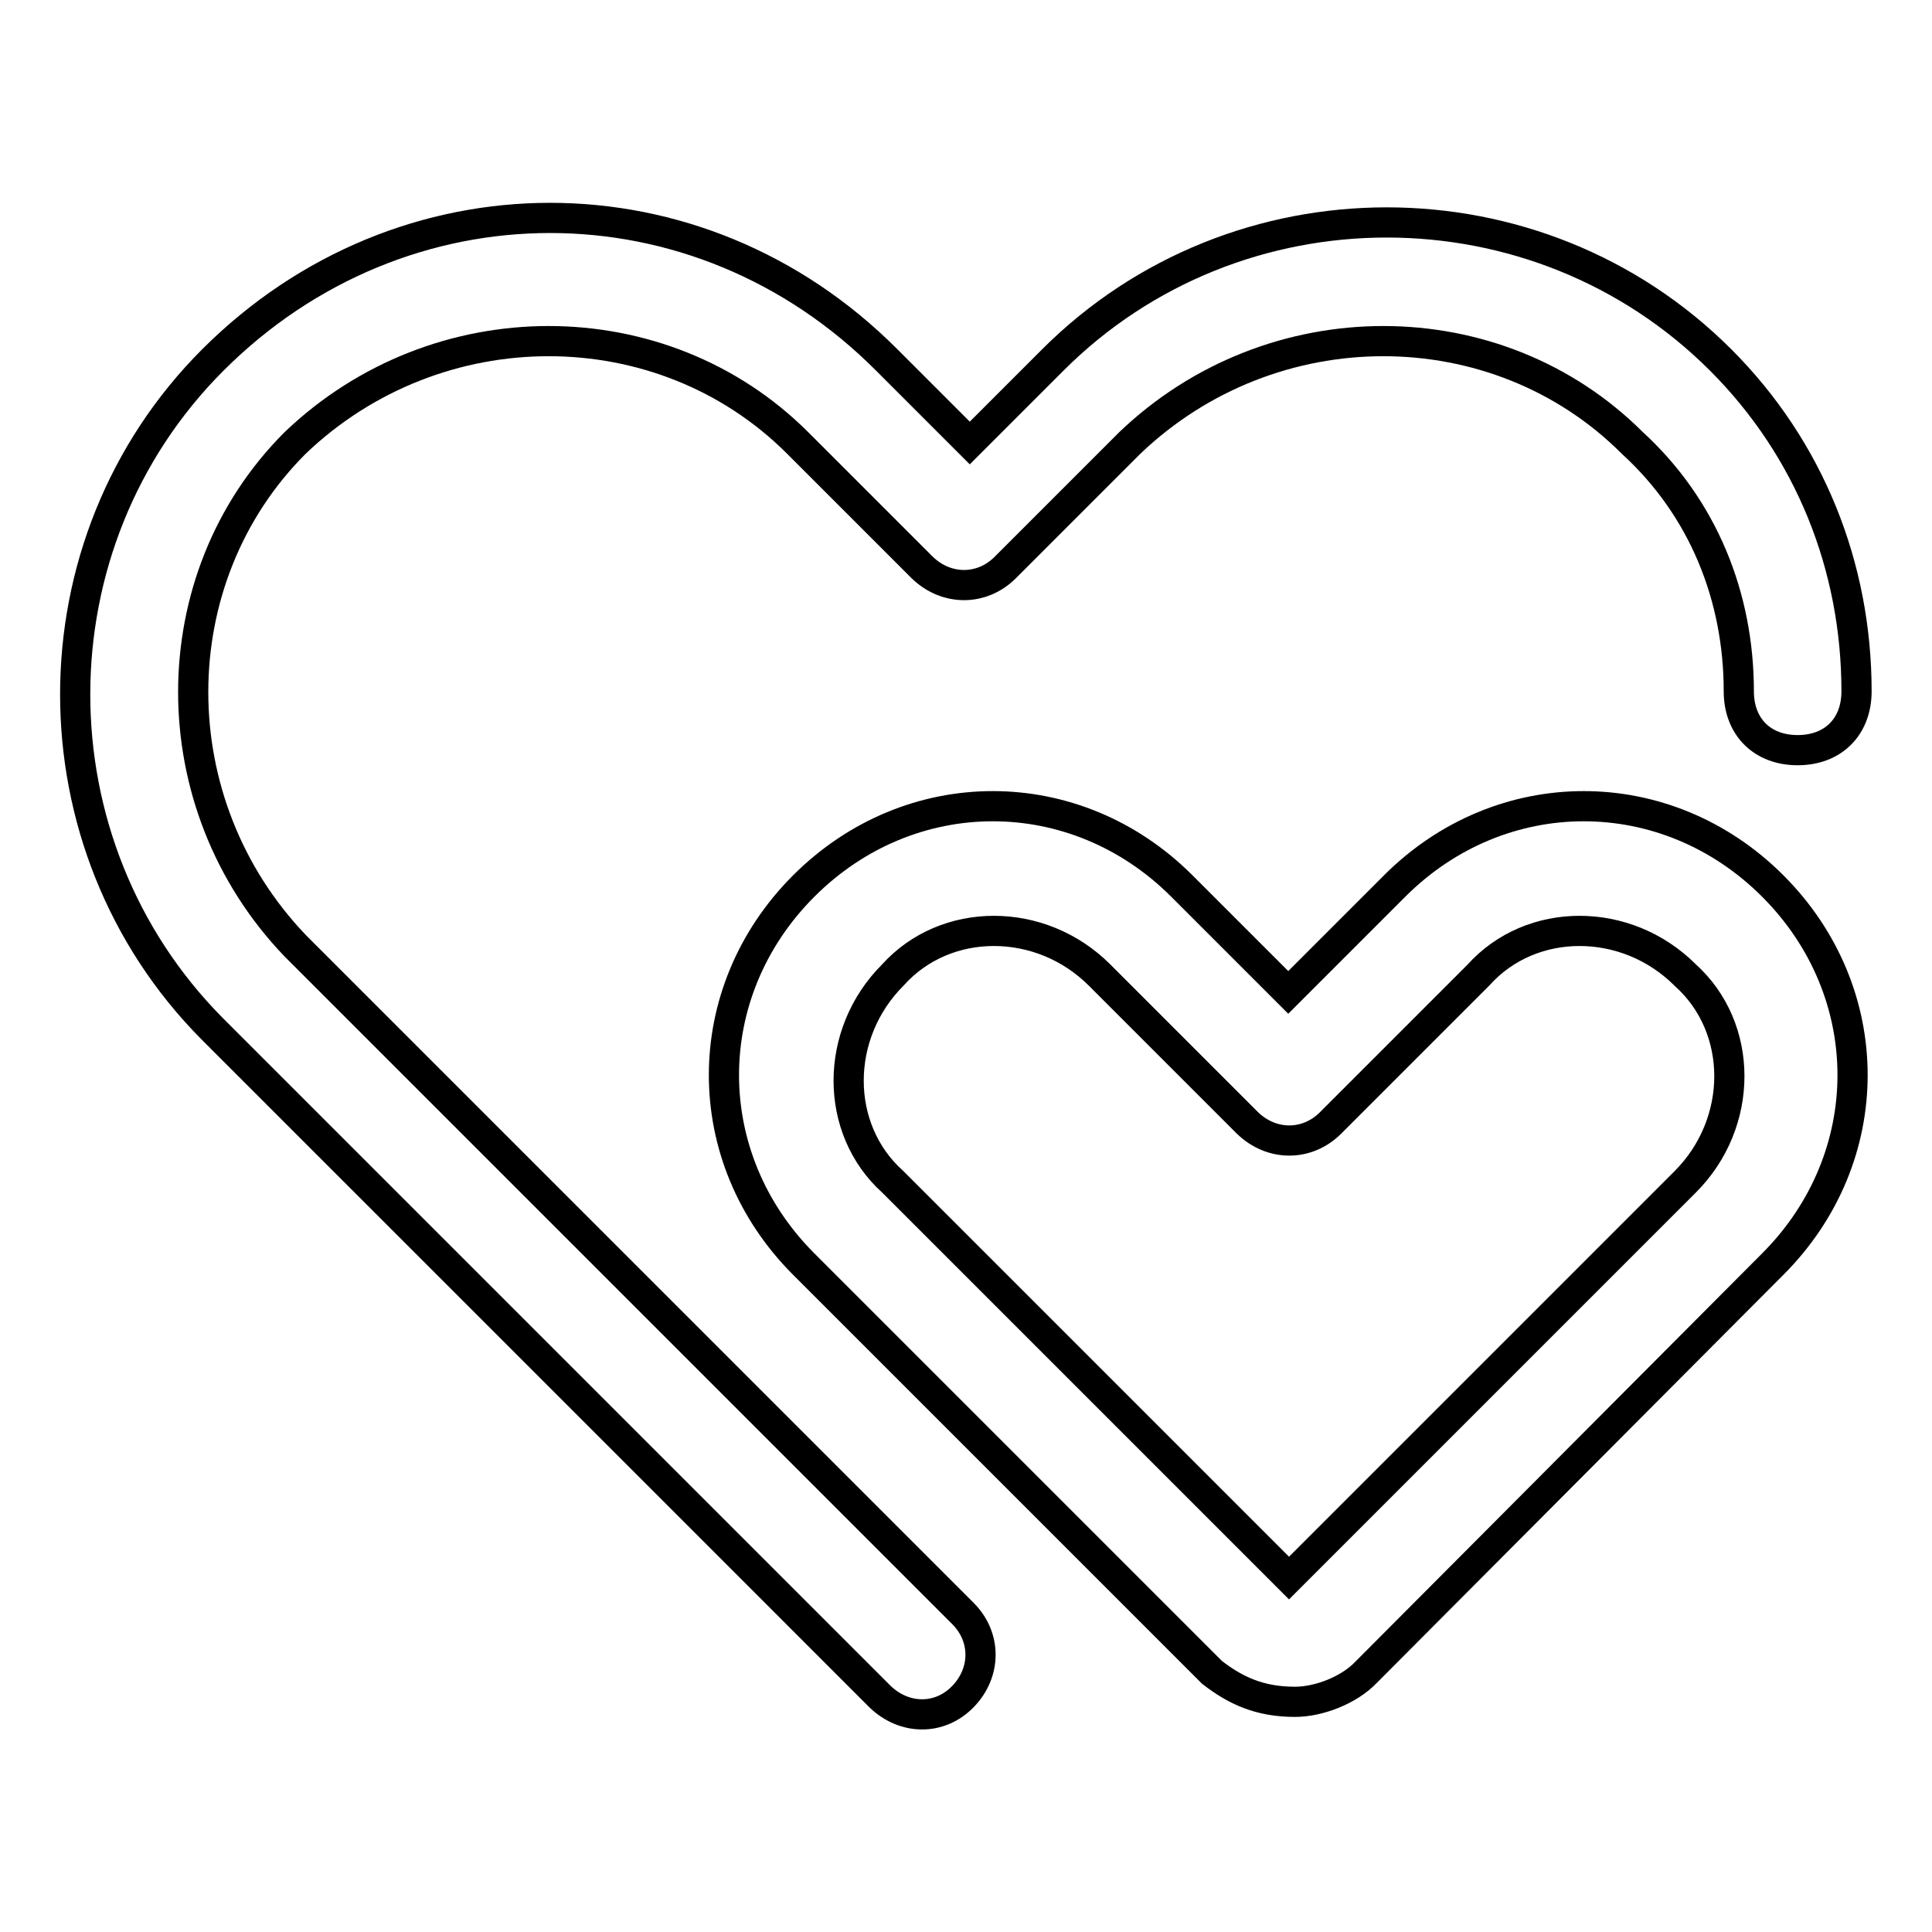
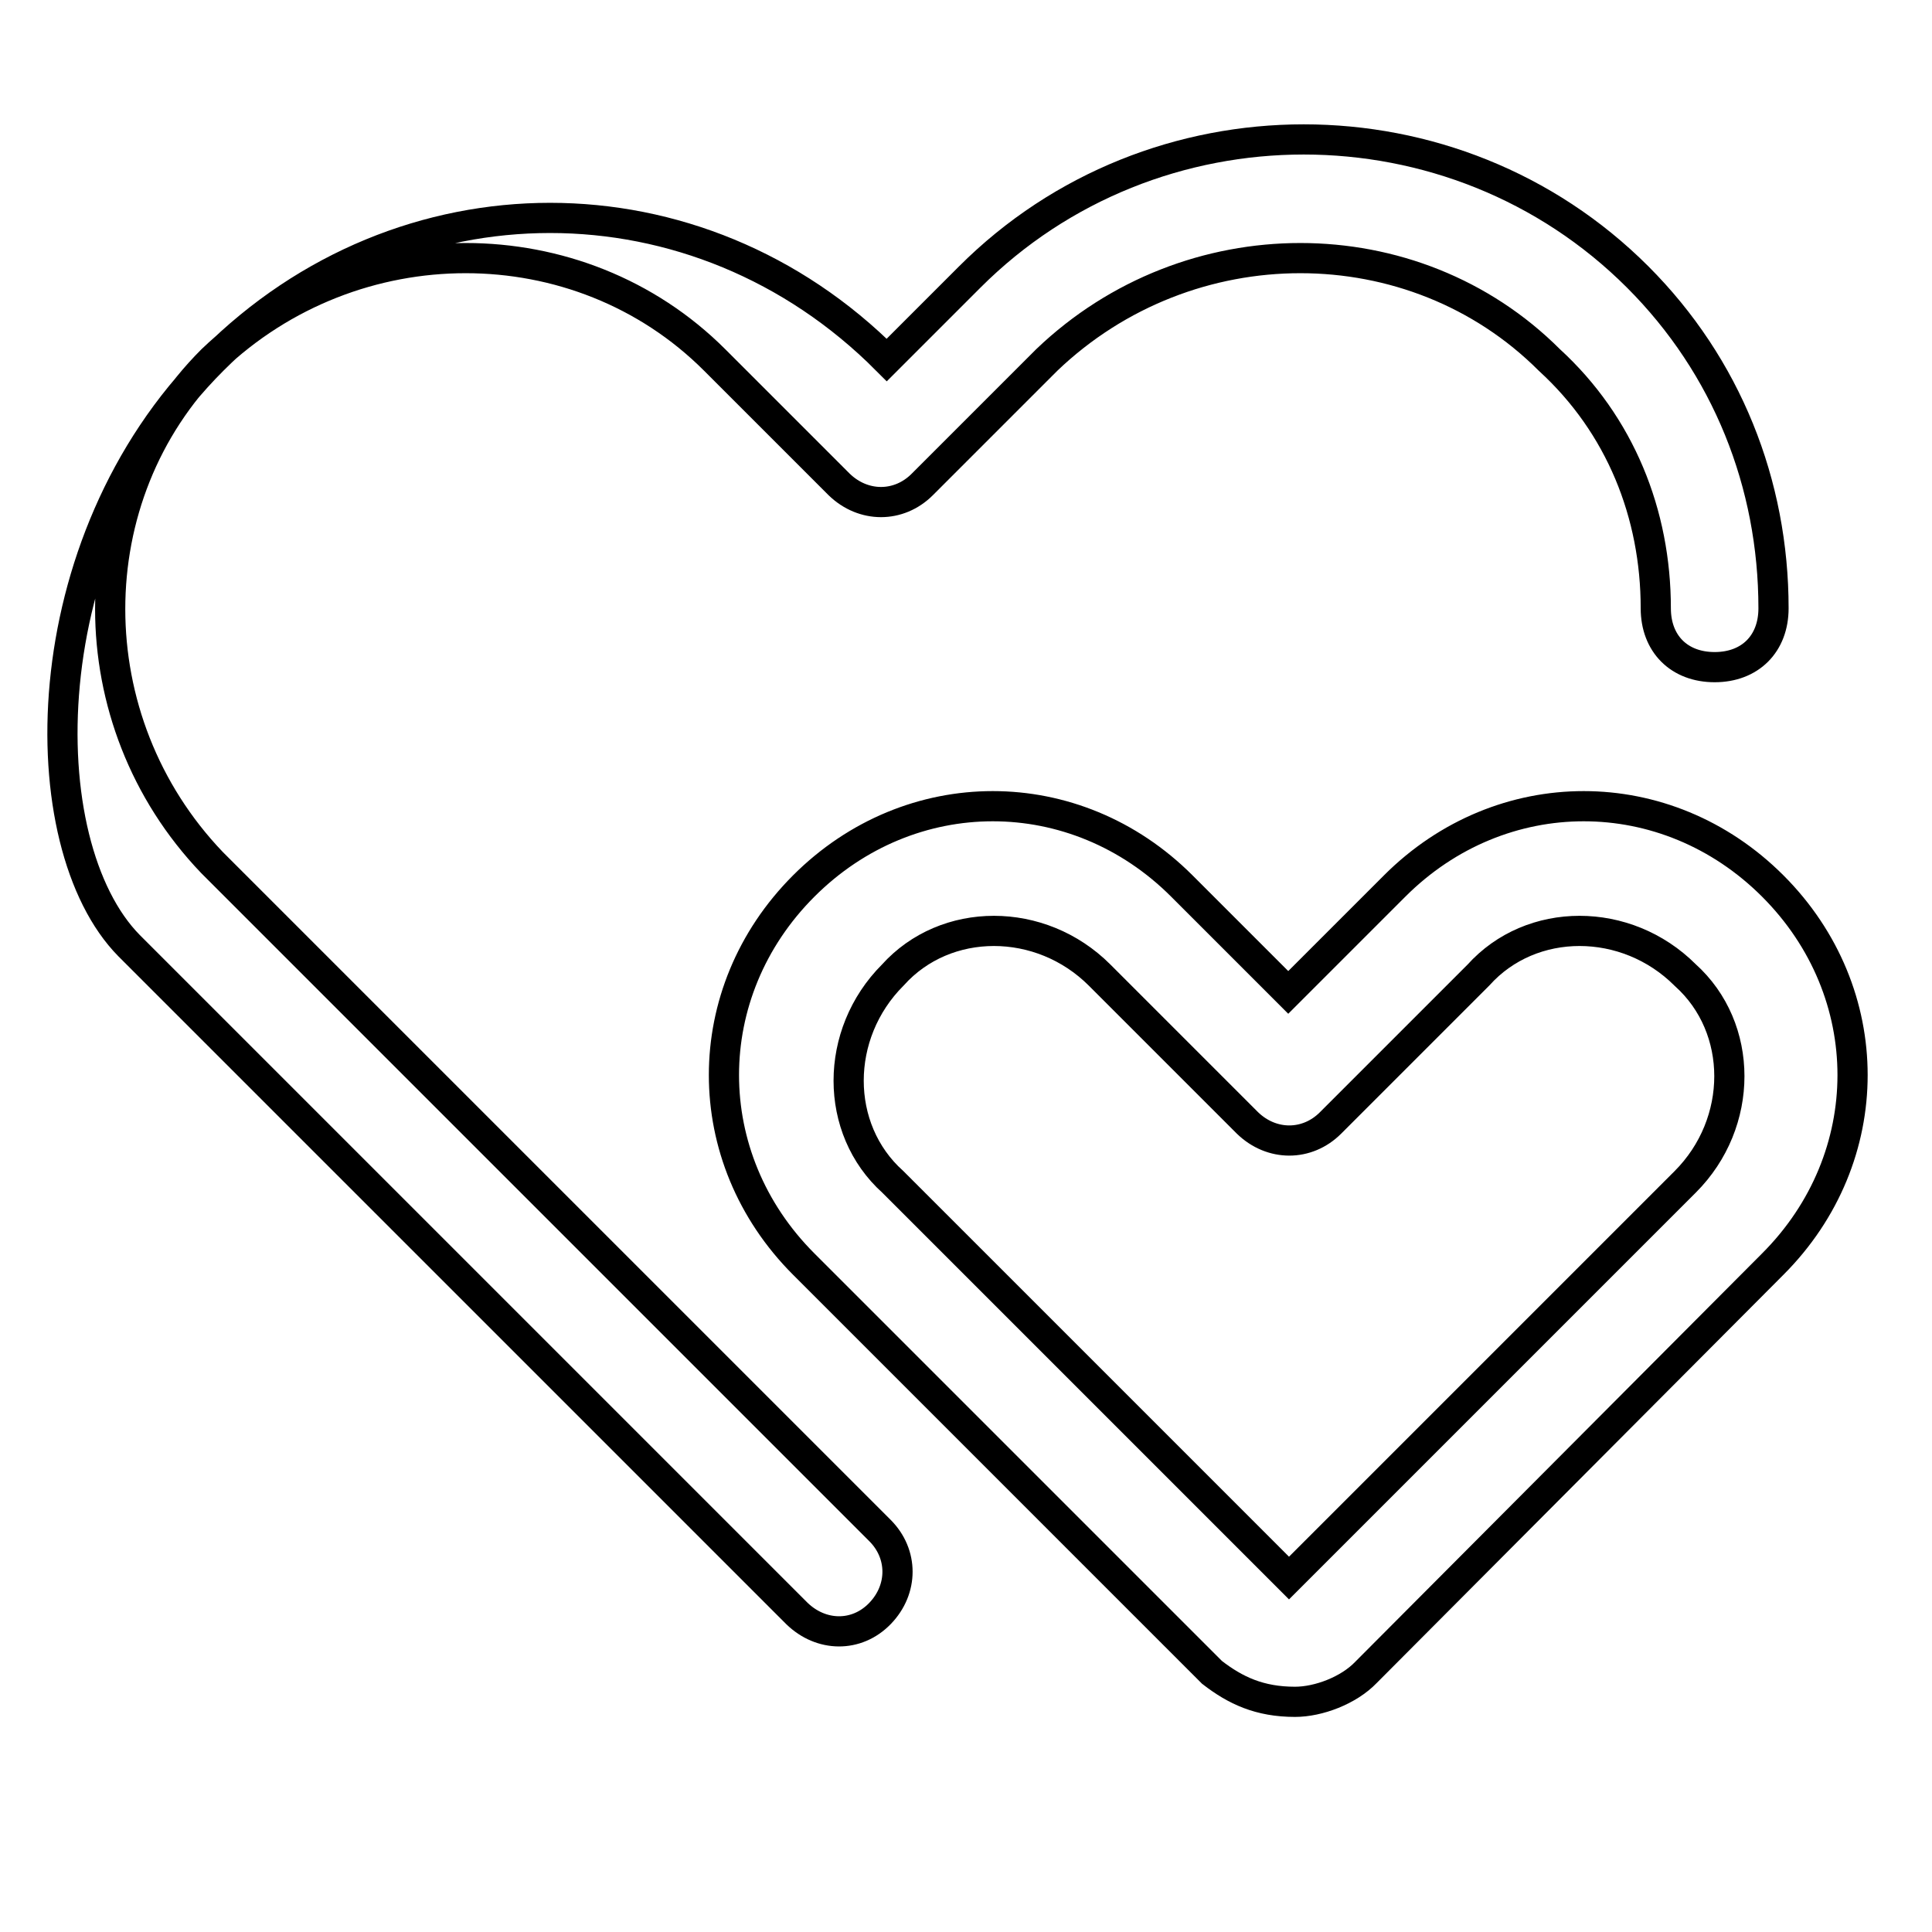
<svg xmlns="http://www.w3.org/2000/svg" version="1.1" x="0px" y="0px" viewBox="0 0 256 256" enable-background="new 0 0 256 256" xml:space="preserve">
  <g>
-     <path stroke-width="4" fill-opacity="0" stroke="#000000" d="M117.5,47.7l11,11l11-11c24.3-24.3,64.2-24.3,88.5,0c11.8,11.8,18,27.4,18,43.9c0,4.7-3.1,7.8-7.8,7.8 s-7.8-3.1-7.8-7.8c0-12.5-4.7-24.3-14.1-32.9c-18-18-47.8-18-66.6,0l-16.5,16.5c-3.1,3.1-7.8,3.1-11,0l-16.5-16.5 c-18-18-47.8-18-66.6,0c-18,18-18,47.8,0,66.6l88.5,88.5c3.1,3.1,3.1,7.8,0,11s-7.8,3.1-11,0l-88.5-88.5 C3.9,111.9,3.9,72,28.2,47.7C53.3,22.6,92.5,22.6,117.5,47.7L117.5,47.7z M160.6,221.6l-54.1-54.1c-14.1-14.1-14.1-36,0-50.1 c14.1-14.1,36-14.1,50.1,0l14.1,14.1l14.1-14.1c14.1-14.1,36-14.1,50.1,0c14.1,14.1,14.1,36,0,50.1L181,221.6 c-2.3,2.4-6.3,3.9-9.4,3.9C166.9,225.5,163.7,224,160.6,221.6L160.6,221.6z M223.3,156.6c7.8-7.8,7.8-20.4,0-27.4 c-7.8-7.8-20.4-7.8-27.4,0l-19.6,19.6c-3.1,3.1-7.8,3.1-11,0l-19.6-19.6c-7.8-7.8-20.4-7.8-27.4,0c-7.8,7.8-7.8,20.4,0,27.4 l52.5,52.5L223.3,156.6z" />
+     <path stroke-width="4" fill-opacity="0" stroke="#000000" d="M117.5,47.7l11-11c24.3-24.3,64.2-24.3,88.5,0c11.8,11.8,18,27.4,18,43.9c0,4.7-3.1,7.8-7.8,7.8 s-7.8-3.1-7.8-7.8c0-12.5-4.7-24.3-14.1-32.9c-18-18-47.8-18-66.6,0l-16.5,16.5c-3.1,3.1-7.8,3.1-11,0l-16.5-16.5 c-18-18-47.8-18-66.6,0c-18,18-18,47.8,0,66.6l88.5,88.5c3.1,3.1,3.1,7.8,0,11s-7.8,3.1-11,0l-88.5-88.5 C3.9,111.9,3.9,72,28.2,47.7C53.3,22.6,92.5,22.6,117.5,47.7L117.5,47.7z M160.6,221.6l-54.1-54.1c-14.1-14.1-14.1-36,0-50.1 c14.1-14.1,36-14.1,50.1,0l14.1,14.1l14.1-14.1c14.1-14.1,36-14.1,50.1,0c14.1,14.1,14.1,36,0,50.1L181,221.6 c-2.3,2.4-6.3,3.9-9.4,3.9C166.9,225.5,163.7,224,160.6,221.6L160.6,221.6z M223.3,156.6c7.8-7.8,7.8-20.4,0-27.4 c-7.8-7.8-20.4-7.8-27.4,0l-19.6,19.6c-3.1,3.1-7.8,3.1-11,0l-19.6-19.6c-7.8-7.8-20.4-7.8-27.4,0c-7.8,7.8-7.8,20.4,0,27.4 l52.5,52.5L223.3,156.6z" />
  </g>
</svg>